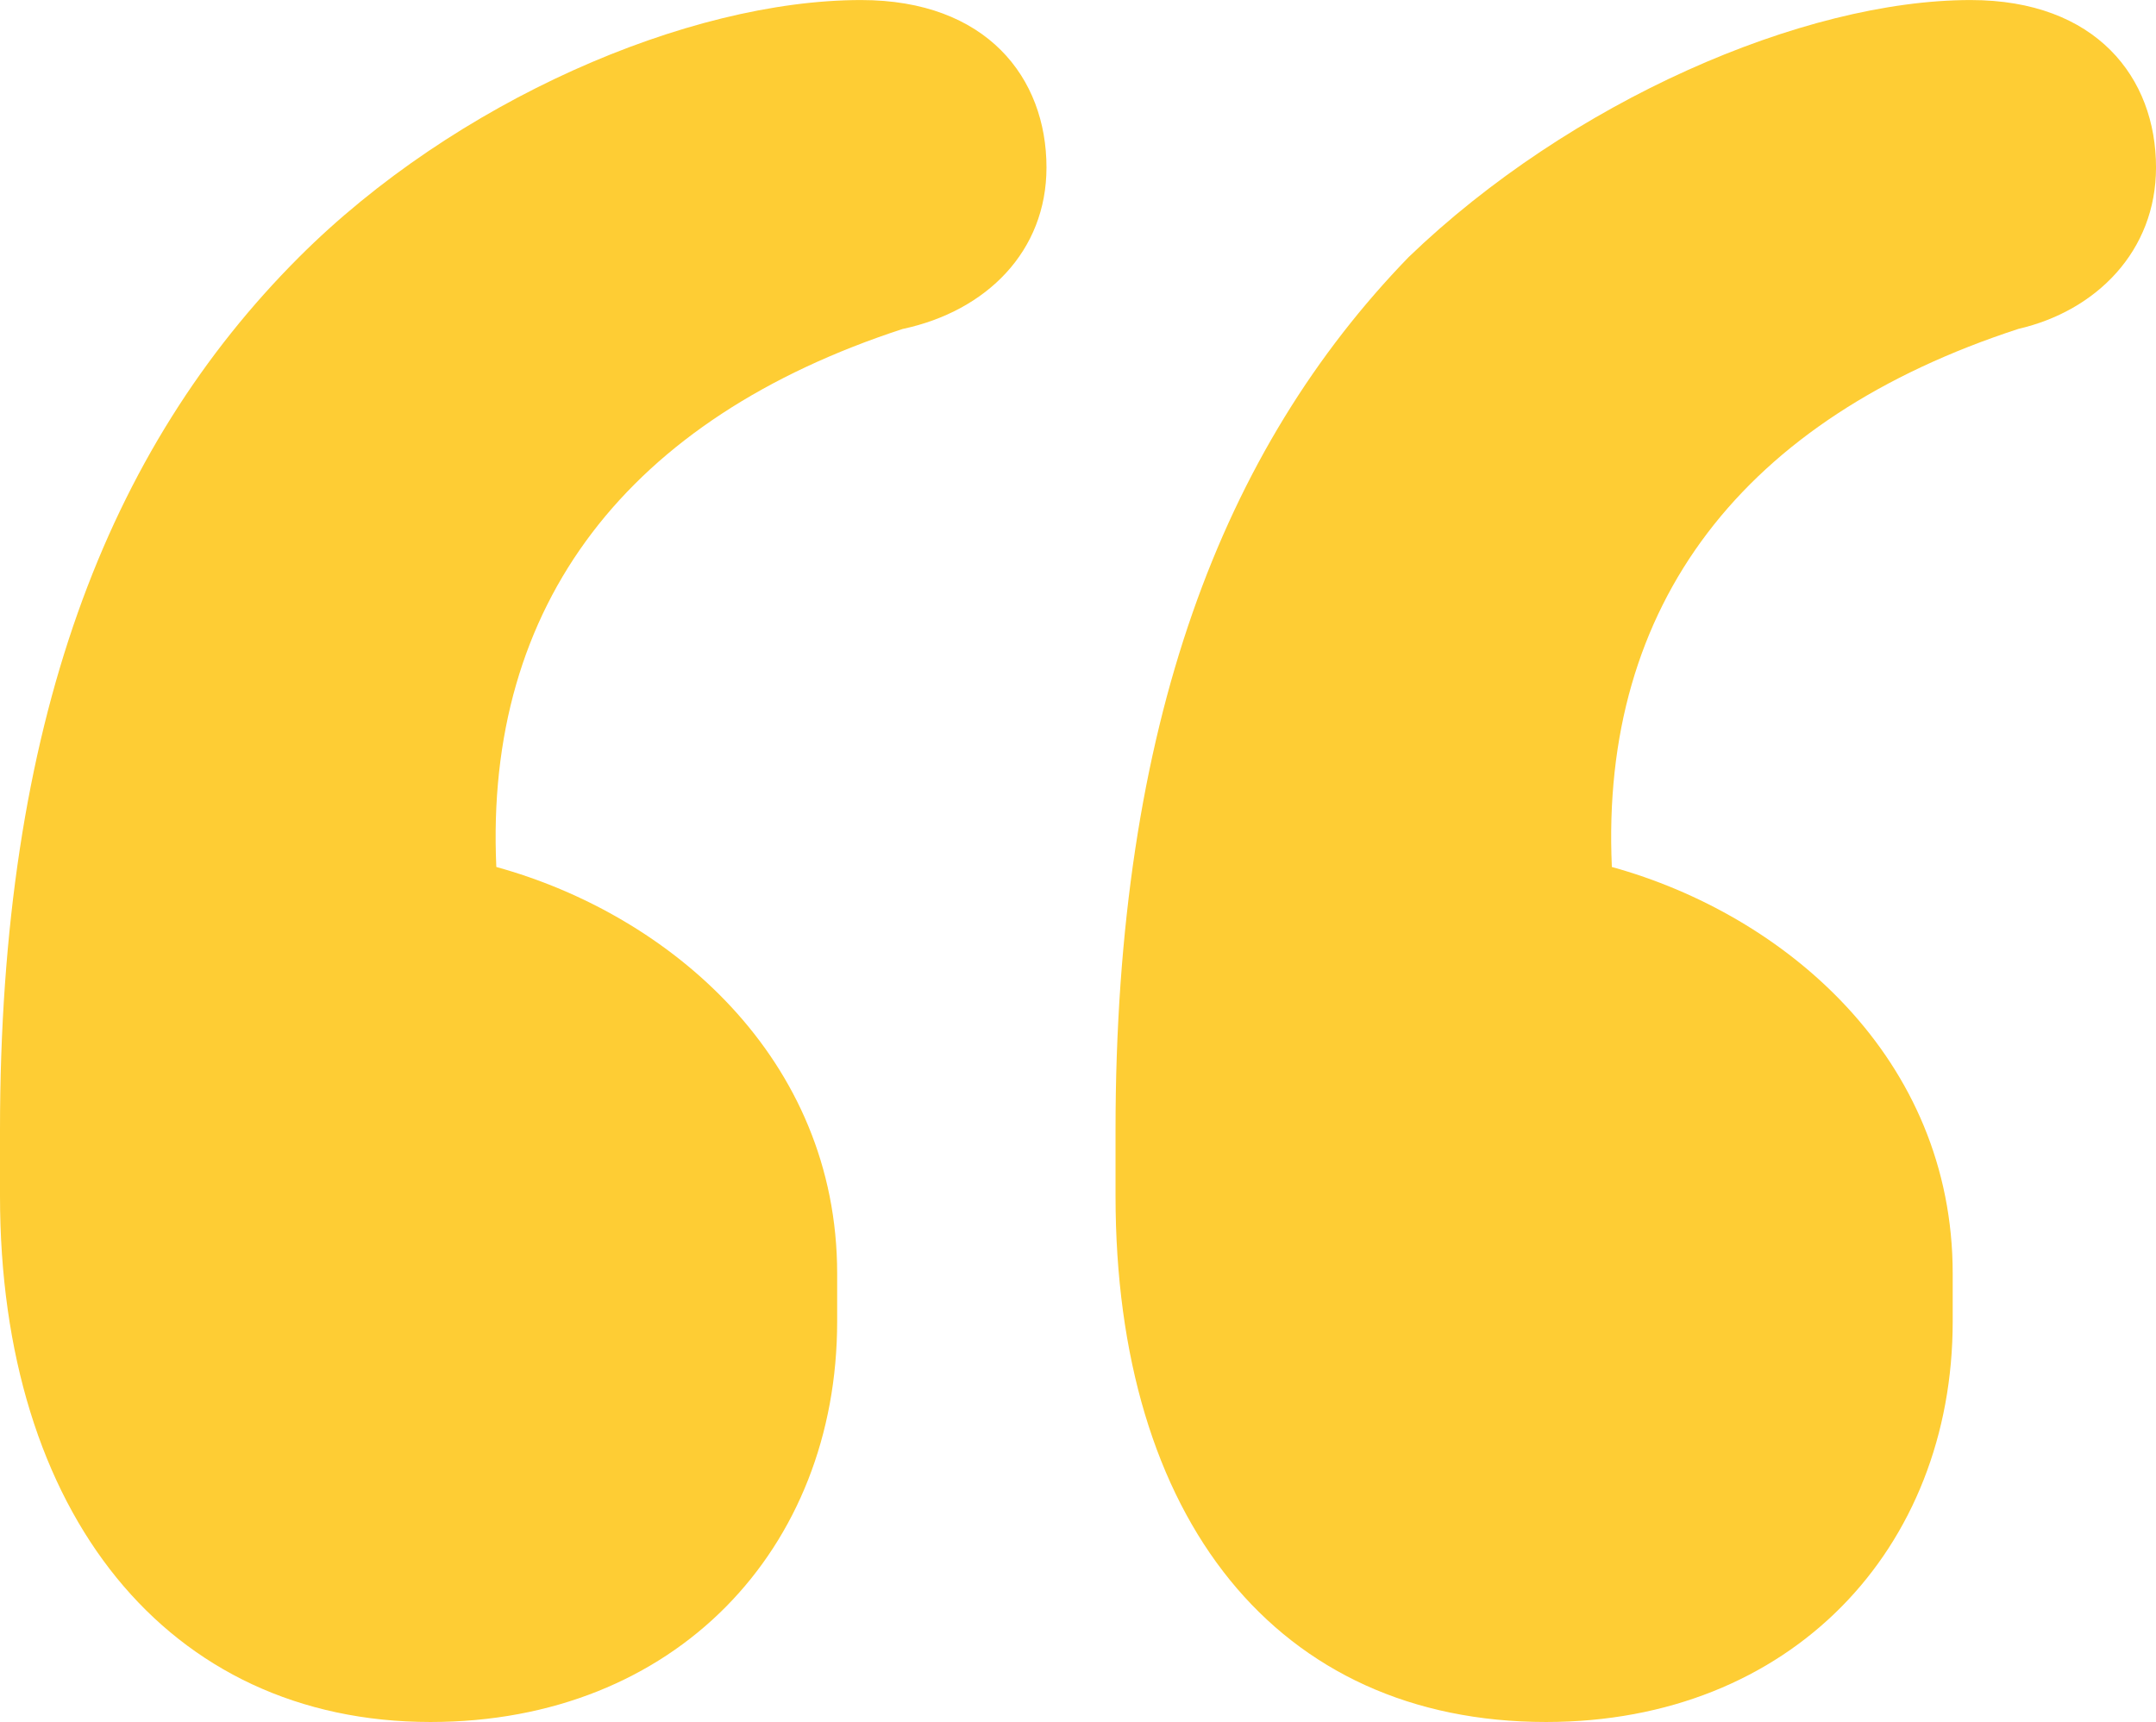
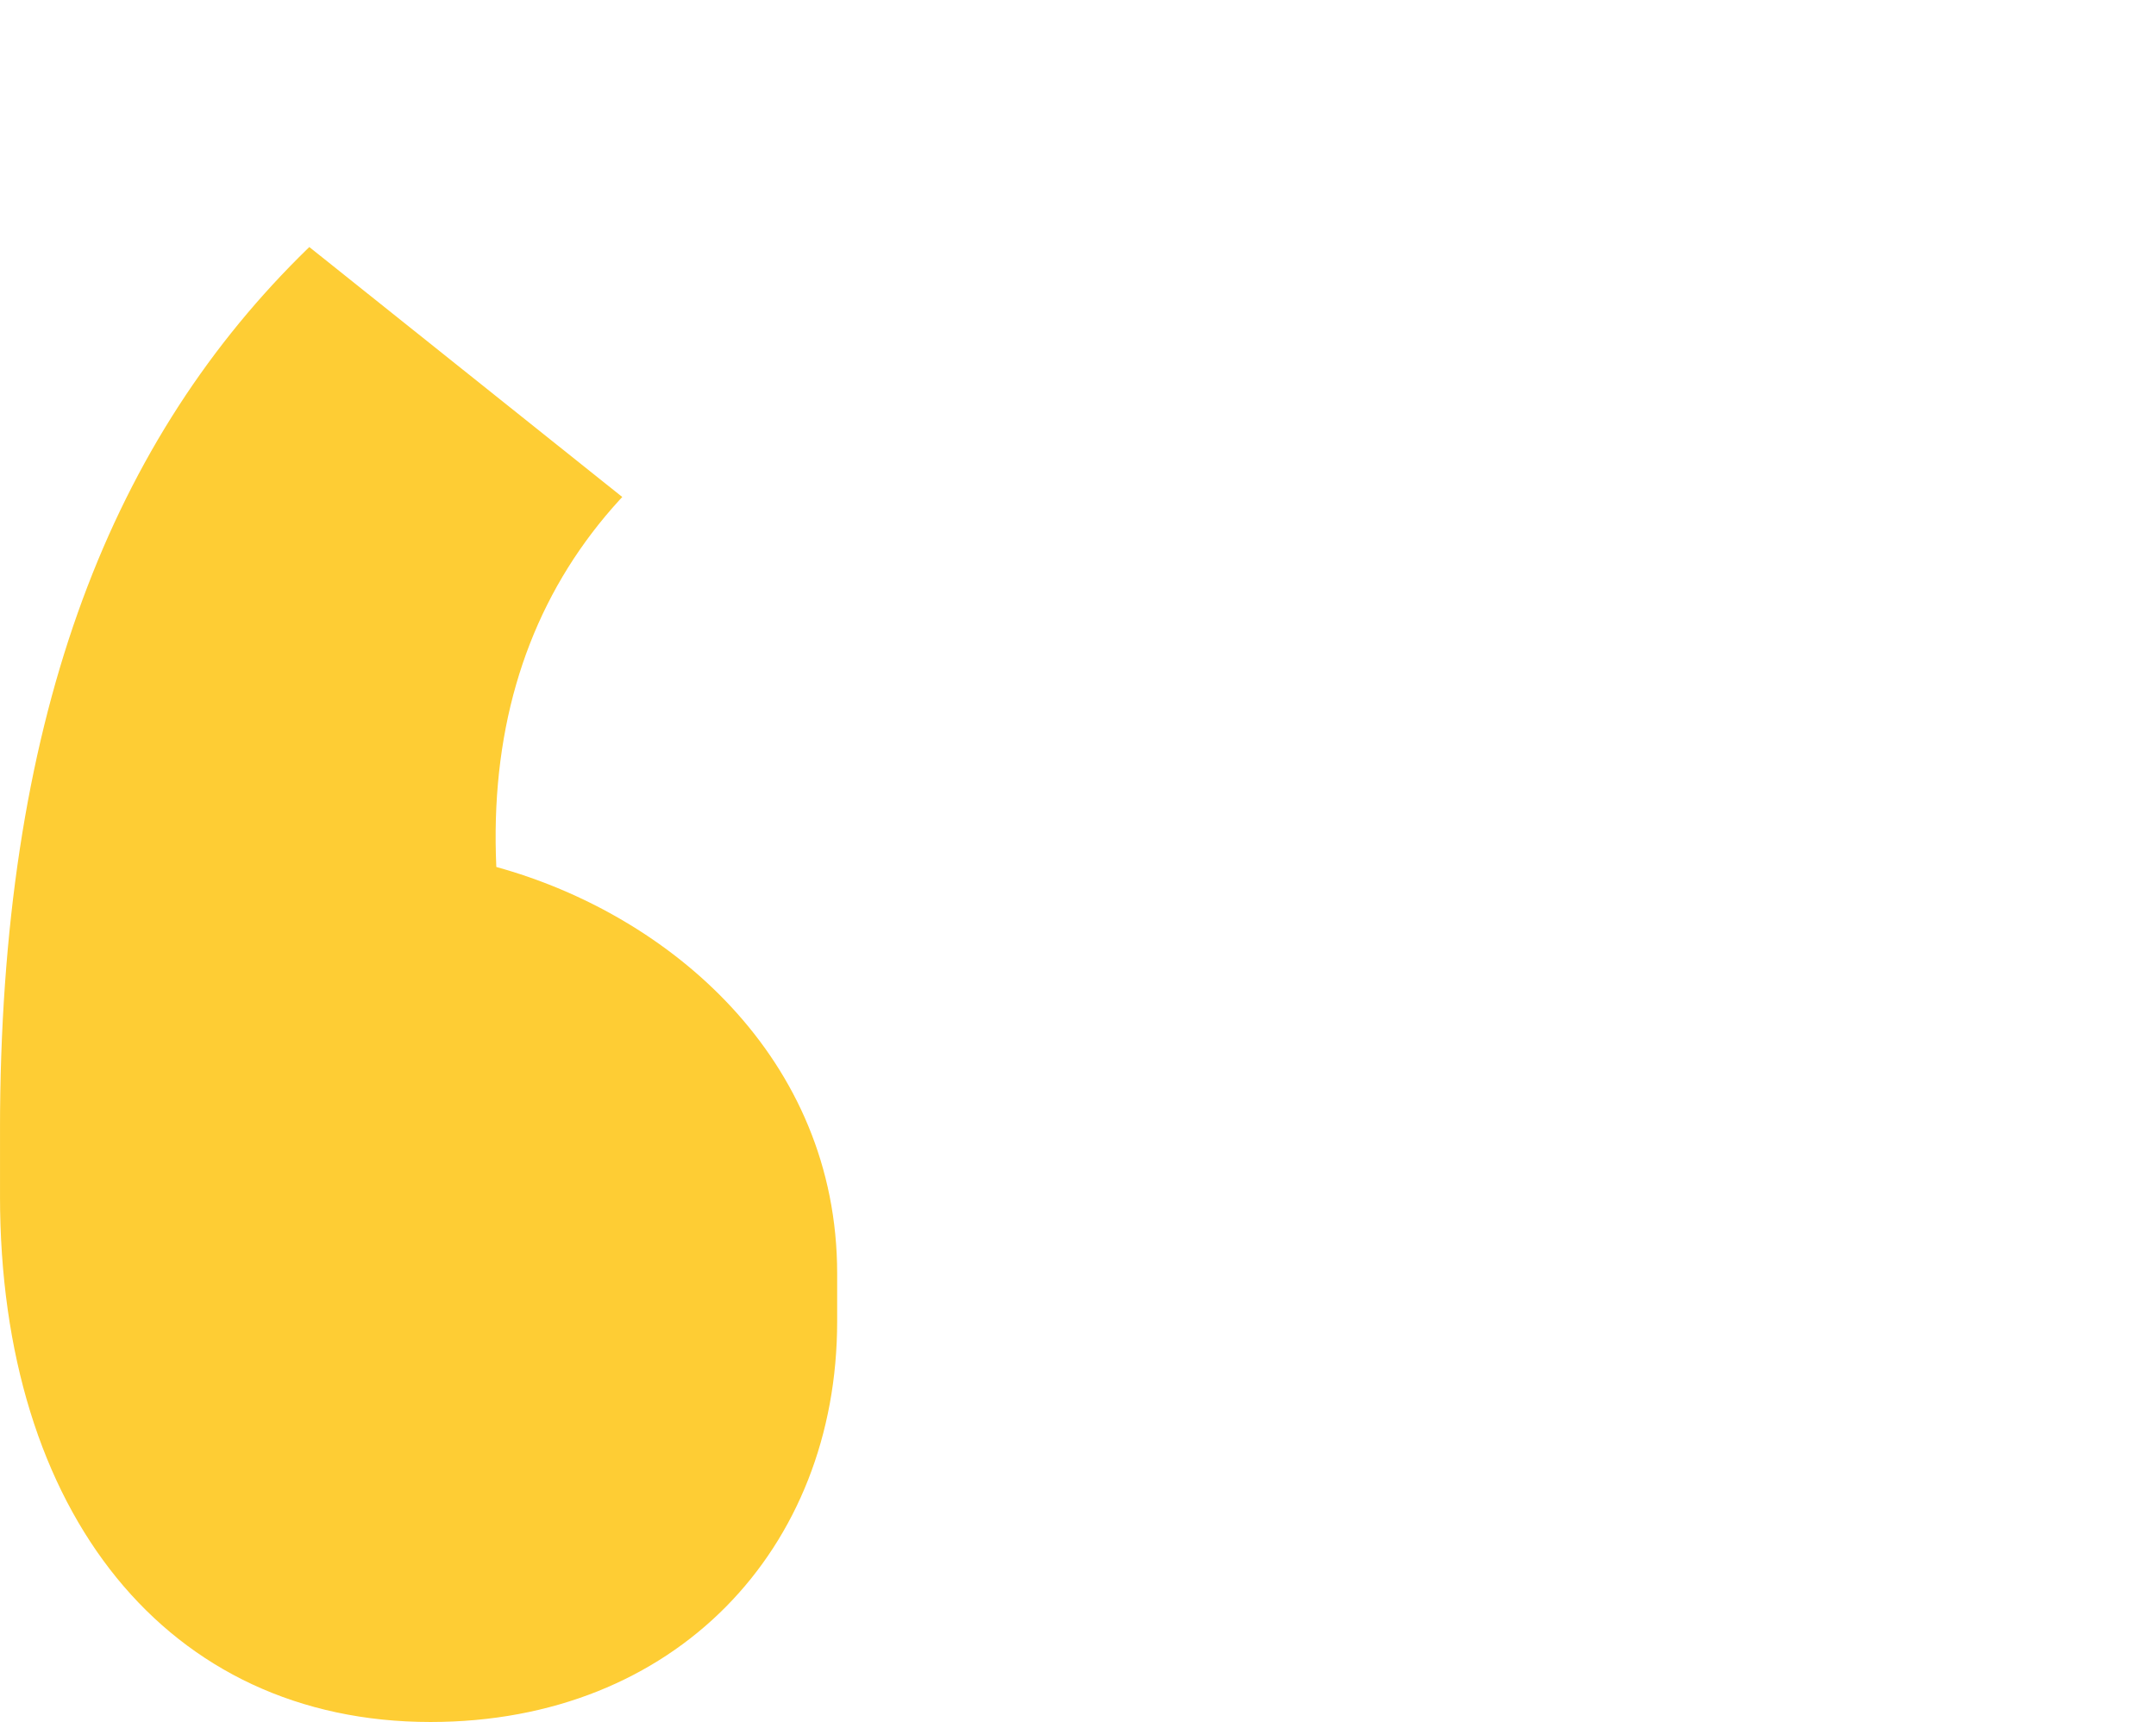
<svg xmlns="http://www.w3.org/2000/svg" width="102.031" height="81.502" viewBox="0 0 102.031 81.502">
  <defs>
    <clipPath id="a">
-       <path data-name="Rectangle 112" fill="none" d="M0 0h102.031v81.502H0z" />
+       <path data-name="Rectangle 112" fill="none" d="M0 0h102.031v81.502z" />
    </clipPath>
  </defs>
  <g data-name="Component 2 – 1">
    <g data-name="Group 67">
      <g data-name="Group 65" transform="rotate(180 51.016 40.751)" clip-path="url(#a)" fill="#fecd34">
-         <path data-name="Path 110" d="M6.509 65.937c13.017-4.245 19.809-13.017 19.243-25.469-8.207-2.268-16.13-9.055-16.13-19.243V18.96C9.622 8.207 17.262 0 28.865 0 41.6 0 49.24 9.622 49.24 24.9v3.113c0 19.243-5.093 32.261-13.867 41.317-7.64 7.361-18.673 12.17-26.6 12.17C2.83 81.5 0 77.823 0 73.578c0-3.962 2.83-6.792 6.509-7.641" />
        <path data-name="Path 111" d="M59.3 65.937c13.018-4.245 19.81-13.018 19.244-25.469-8.207-2.264-16.13-9.056-16.13-19.243V18.96C62.413 8.207 70.054 0 81.657 0c12.451 0 20.375 9.9 20.375 24.9v3.113c0 19.243-5.093 32.261-14.15 41.317-7.357 7.361-18.394 12.17-26.601 12.17-5.943 0-8.773-3.679-8.773-7.924 0-3.962 2.83-6.792 6.792-7.641" />
      </g>
    </g>
  </g>
</svg>